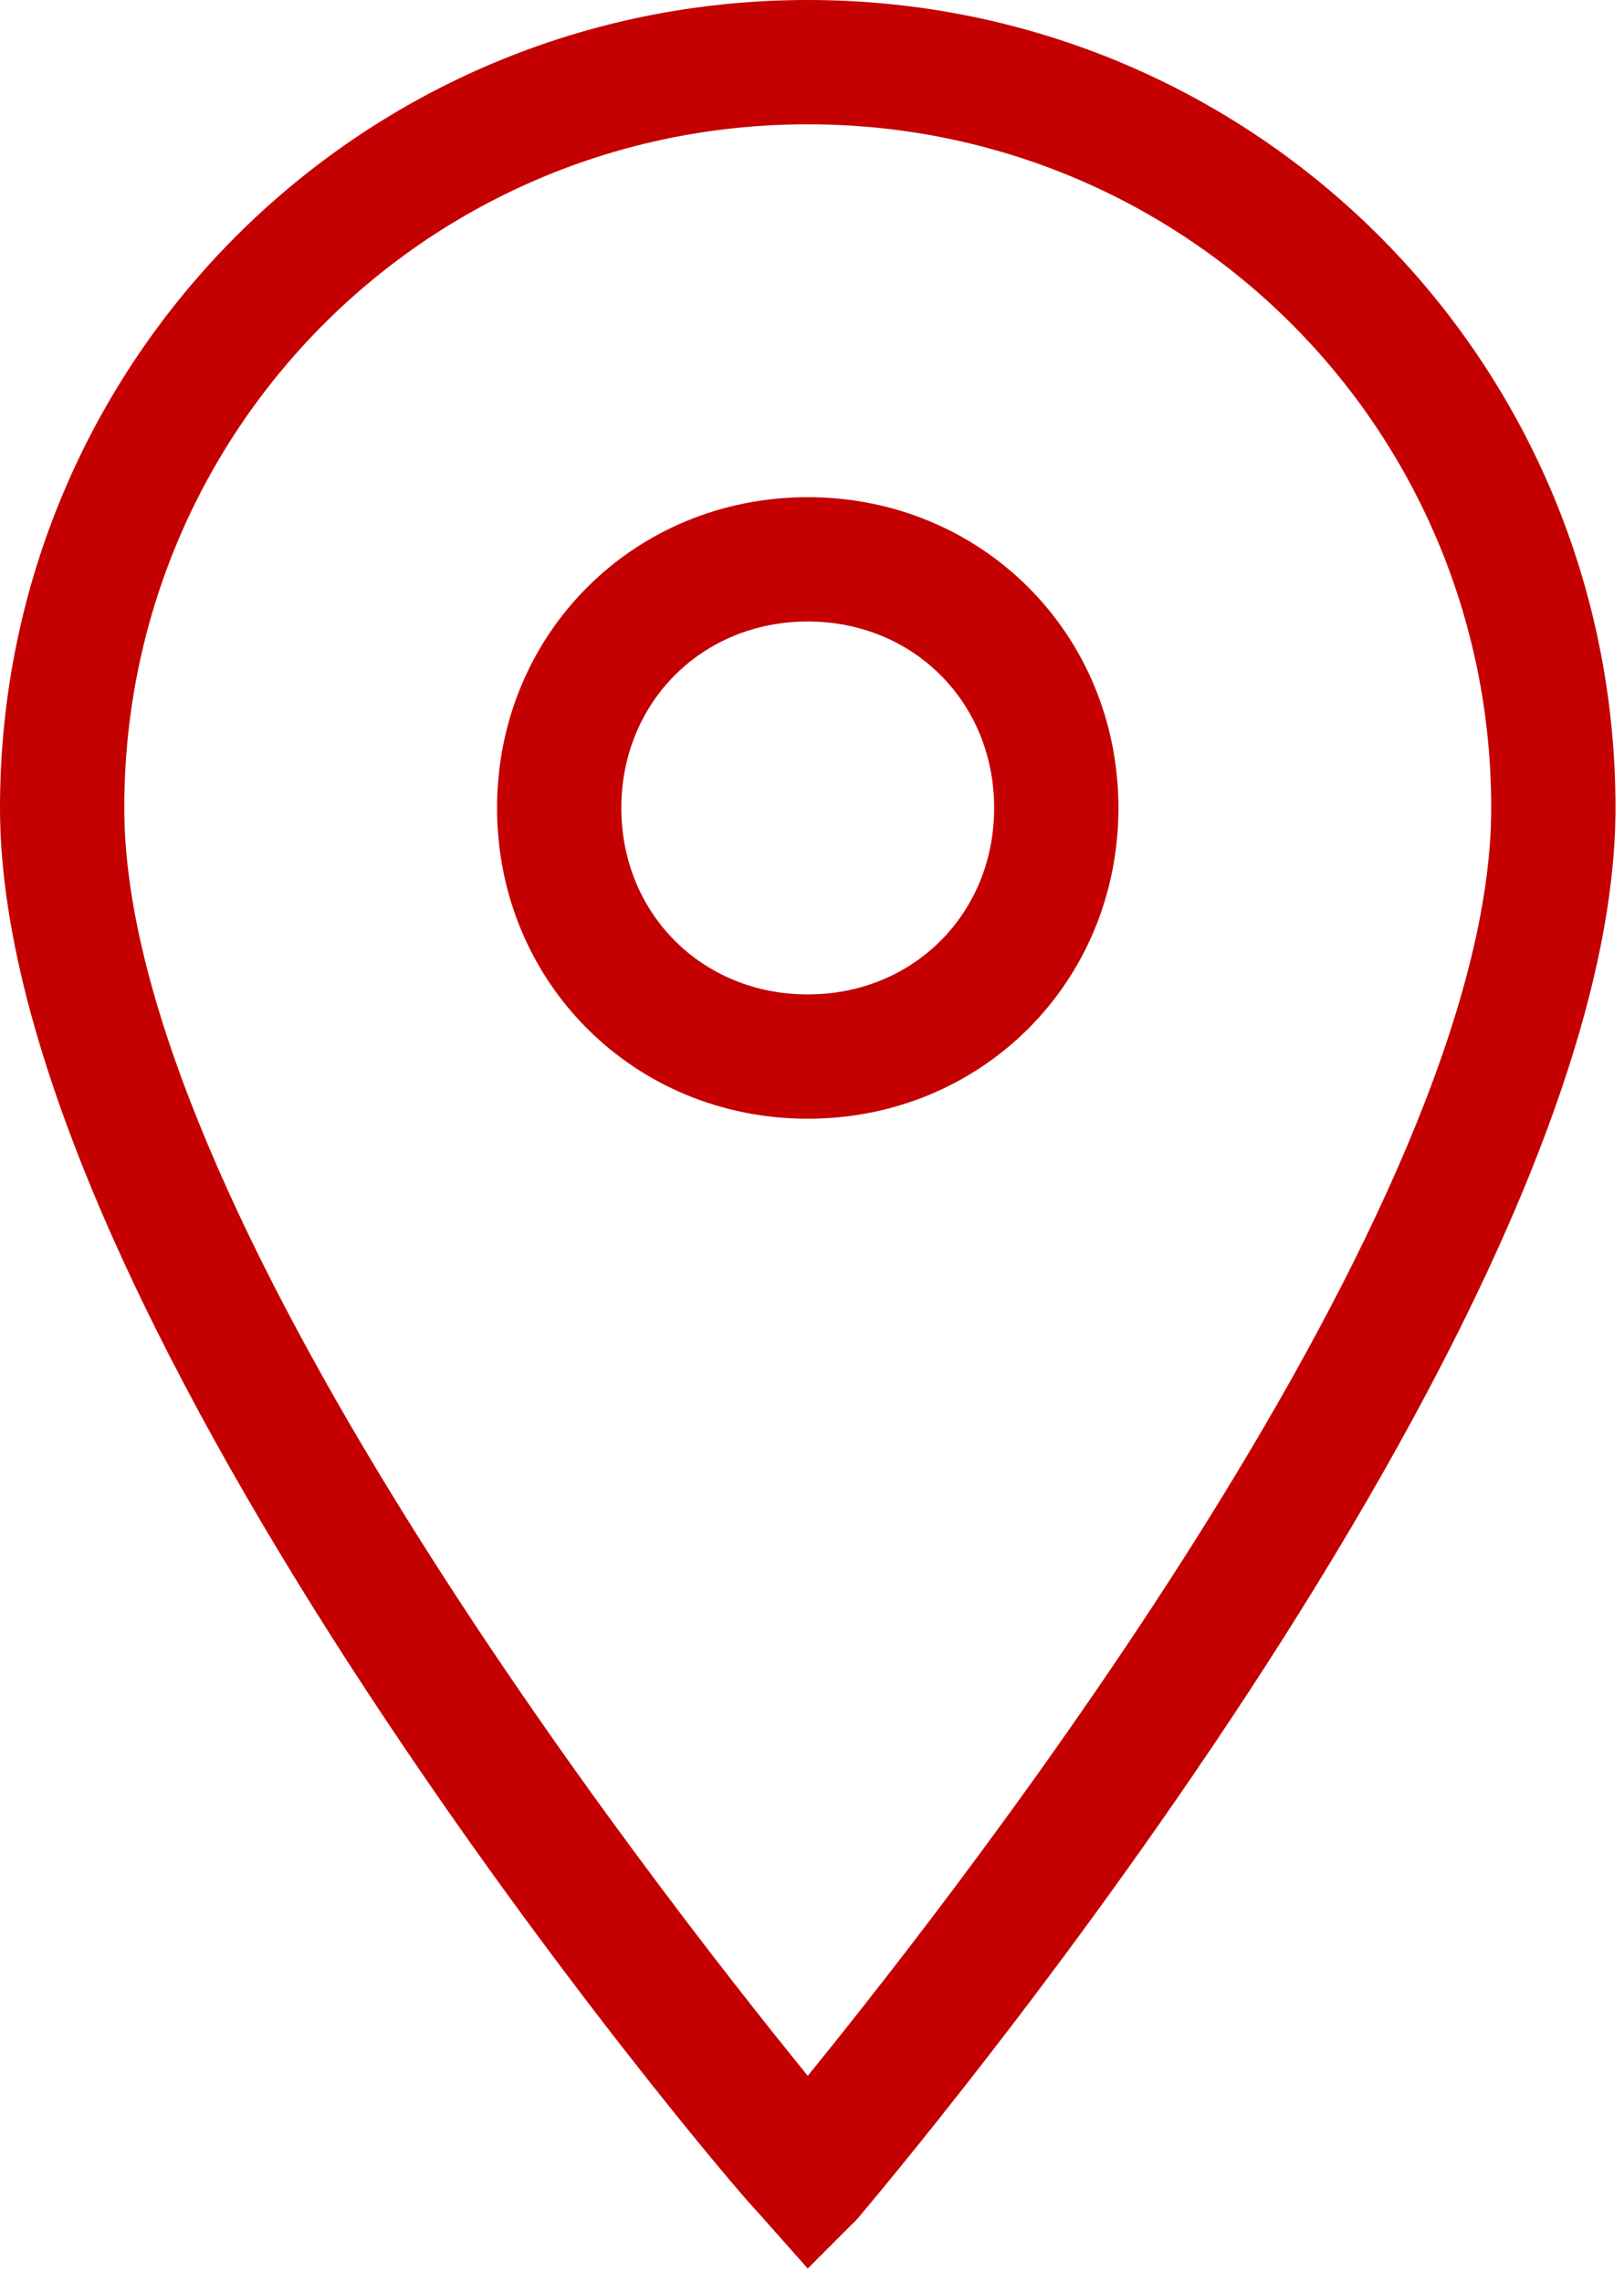
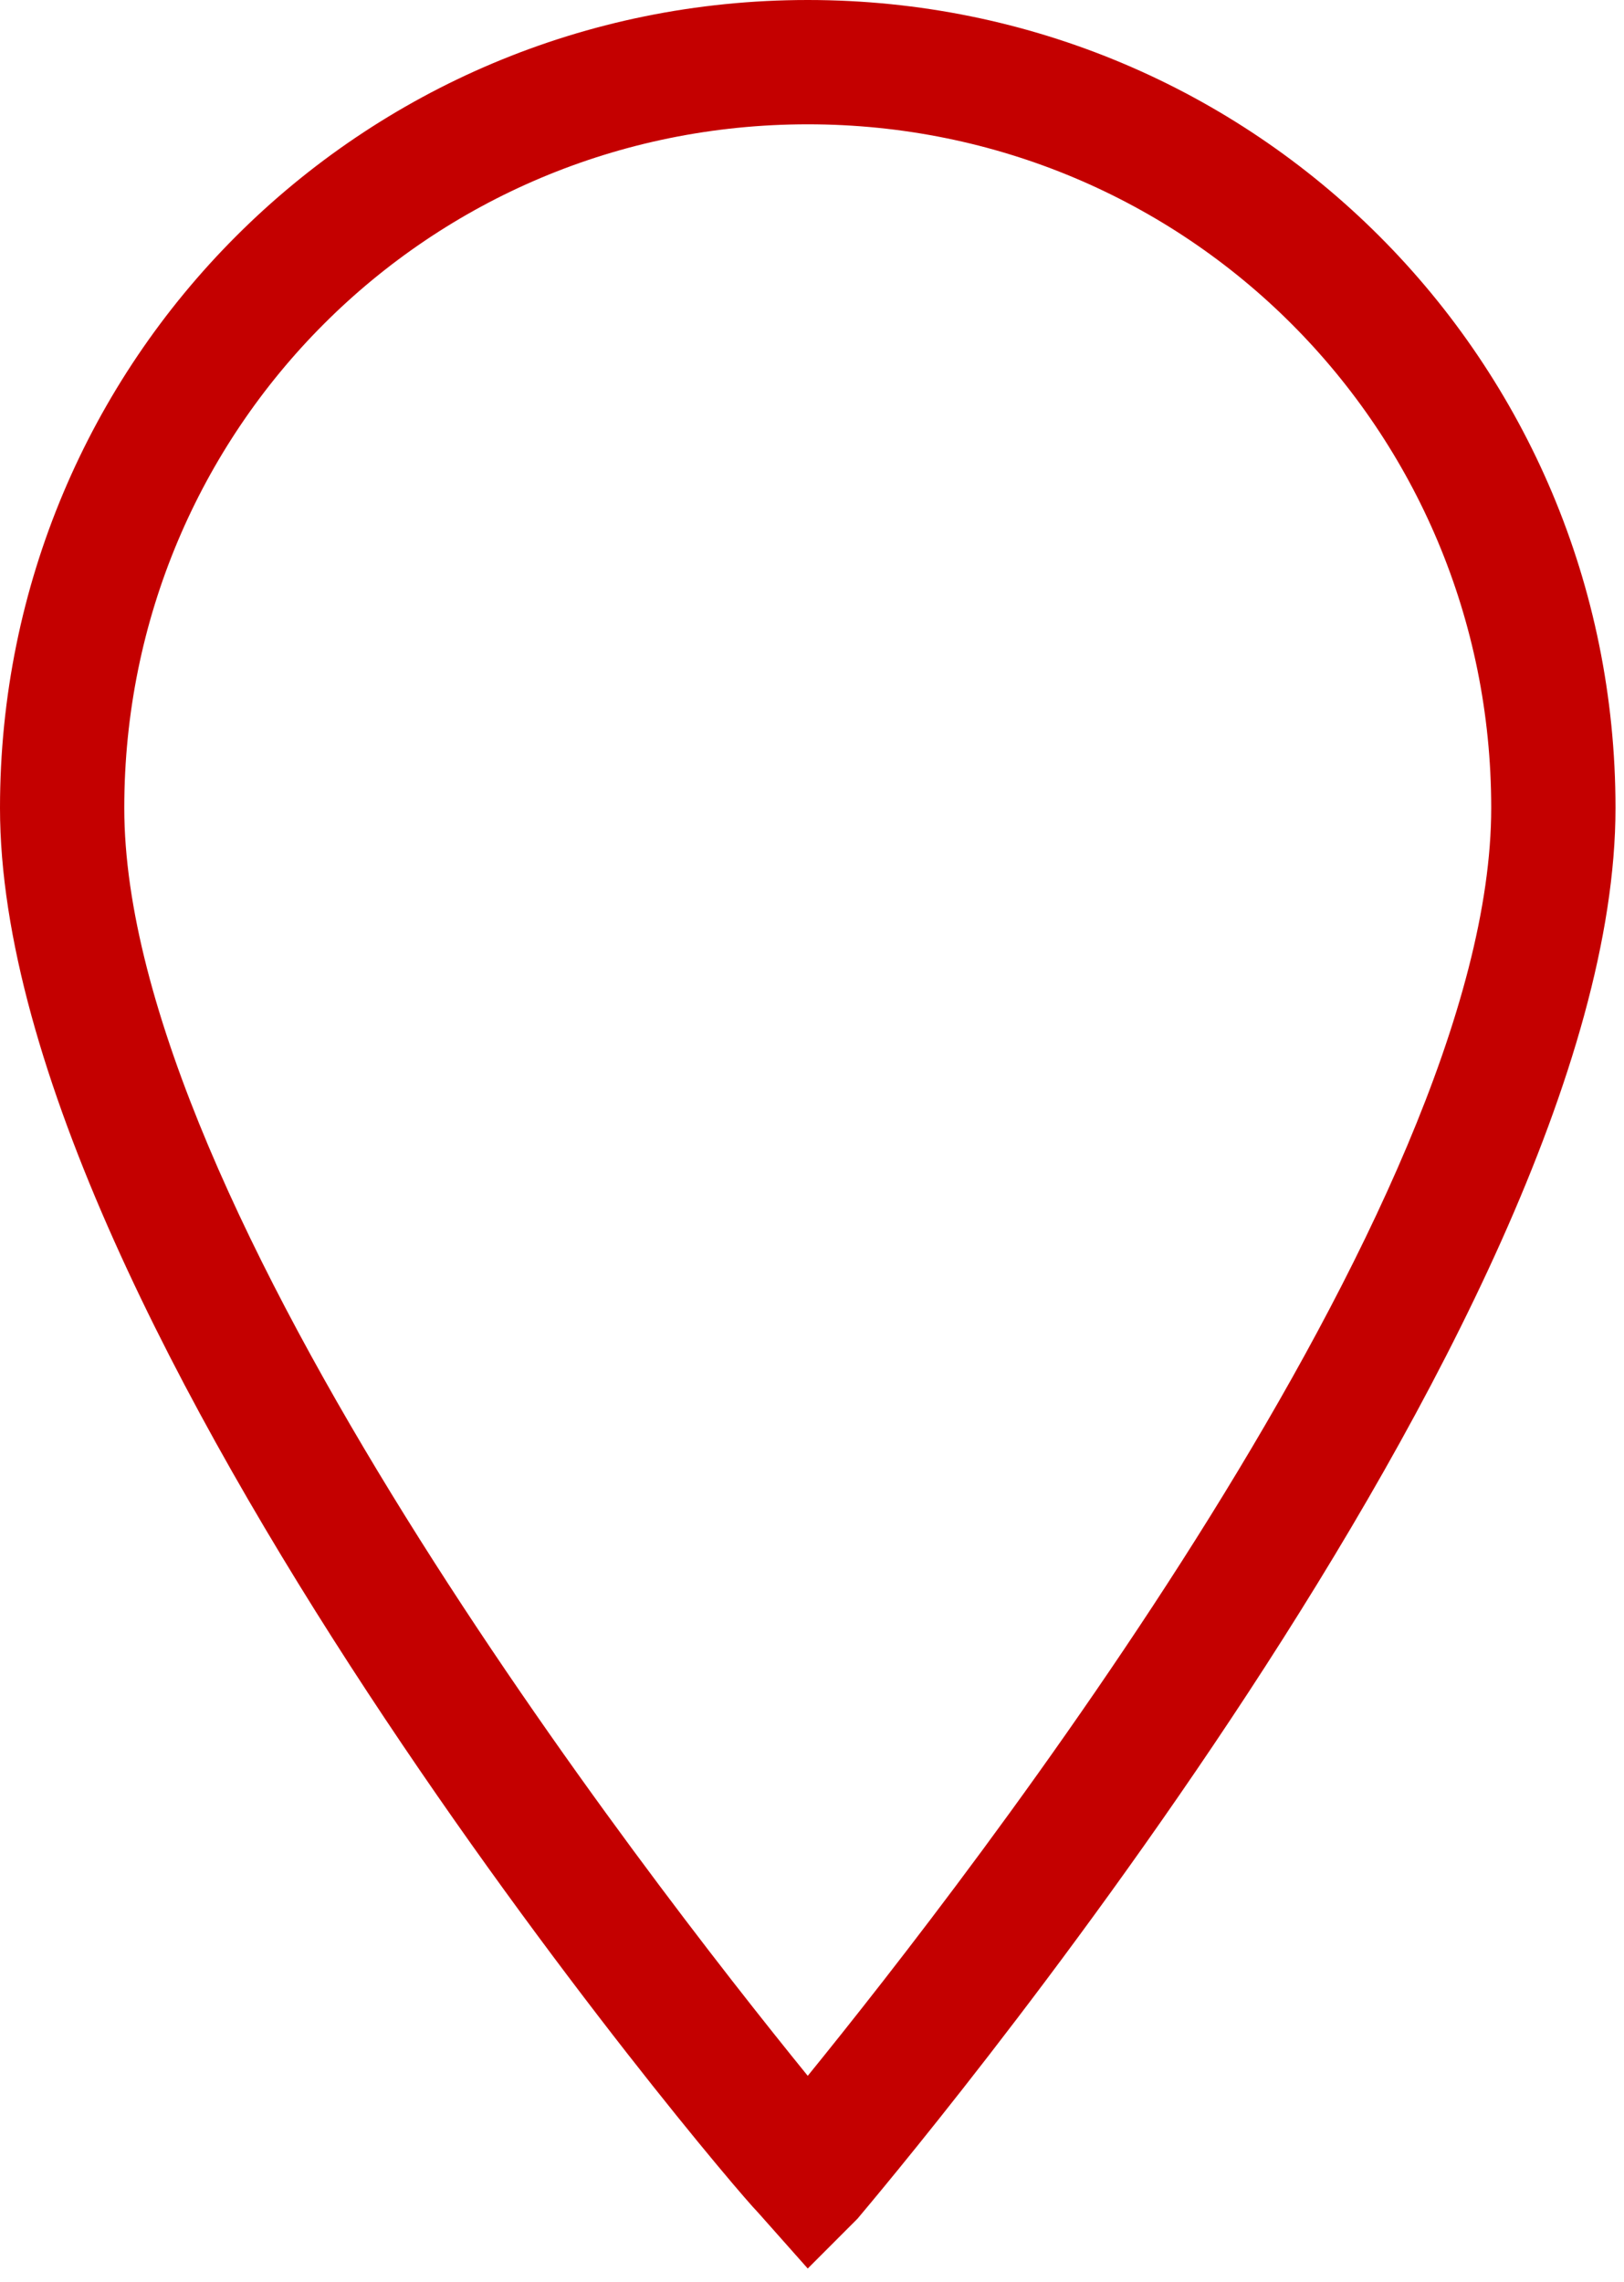
<svg xmlns="http://www.w3.org/2000/svg" width="42" height="59" viewBox="0 0 42 59" fill="none">
  <path d="M20.89 58.653L19.605 57.206C18.801 56.403 0 34.227 0 20.89C0 9.32 9.32 0 20.89 0C32.46 0 41.78 9.32 41.78 20.89C41.78 34.227 22.979 56.403 22.175 57.367L20.89 58.653ZM20.89 3.214C11.088 3.214 3.214 11.088 3.214 20.89C3.214 31.174 16.712 48.529 20.89 53.671C25.068 48.529 38.566 31.174 38.566 20.89C38.566 11.088 30.692 3.214 20.89 3.214Z" fill="#C40000" />
-   <path d="M20.89 28.925C16.391 28.925 12.855 25.39 12.855 20.89C12.855 16.391 16.391 12.855 20.89 12.855C25.39 12.855 28.925 16.391 28.925 20.89C28.925 25.39 25.39 28.925 20.89 28.925ZM20.89 16.069C18.158 16.069 16.069 18.158 16.069 20.89C16.069 23.622 18.158 25.711 20.89 25.711C23.622 25.711 25.711 23.622 25.711 20.89C25.711 18.158 23.622 16.069 20.89 16.069Z" fill="#C40000" />
</svg>